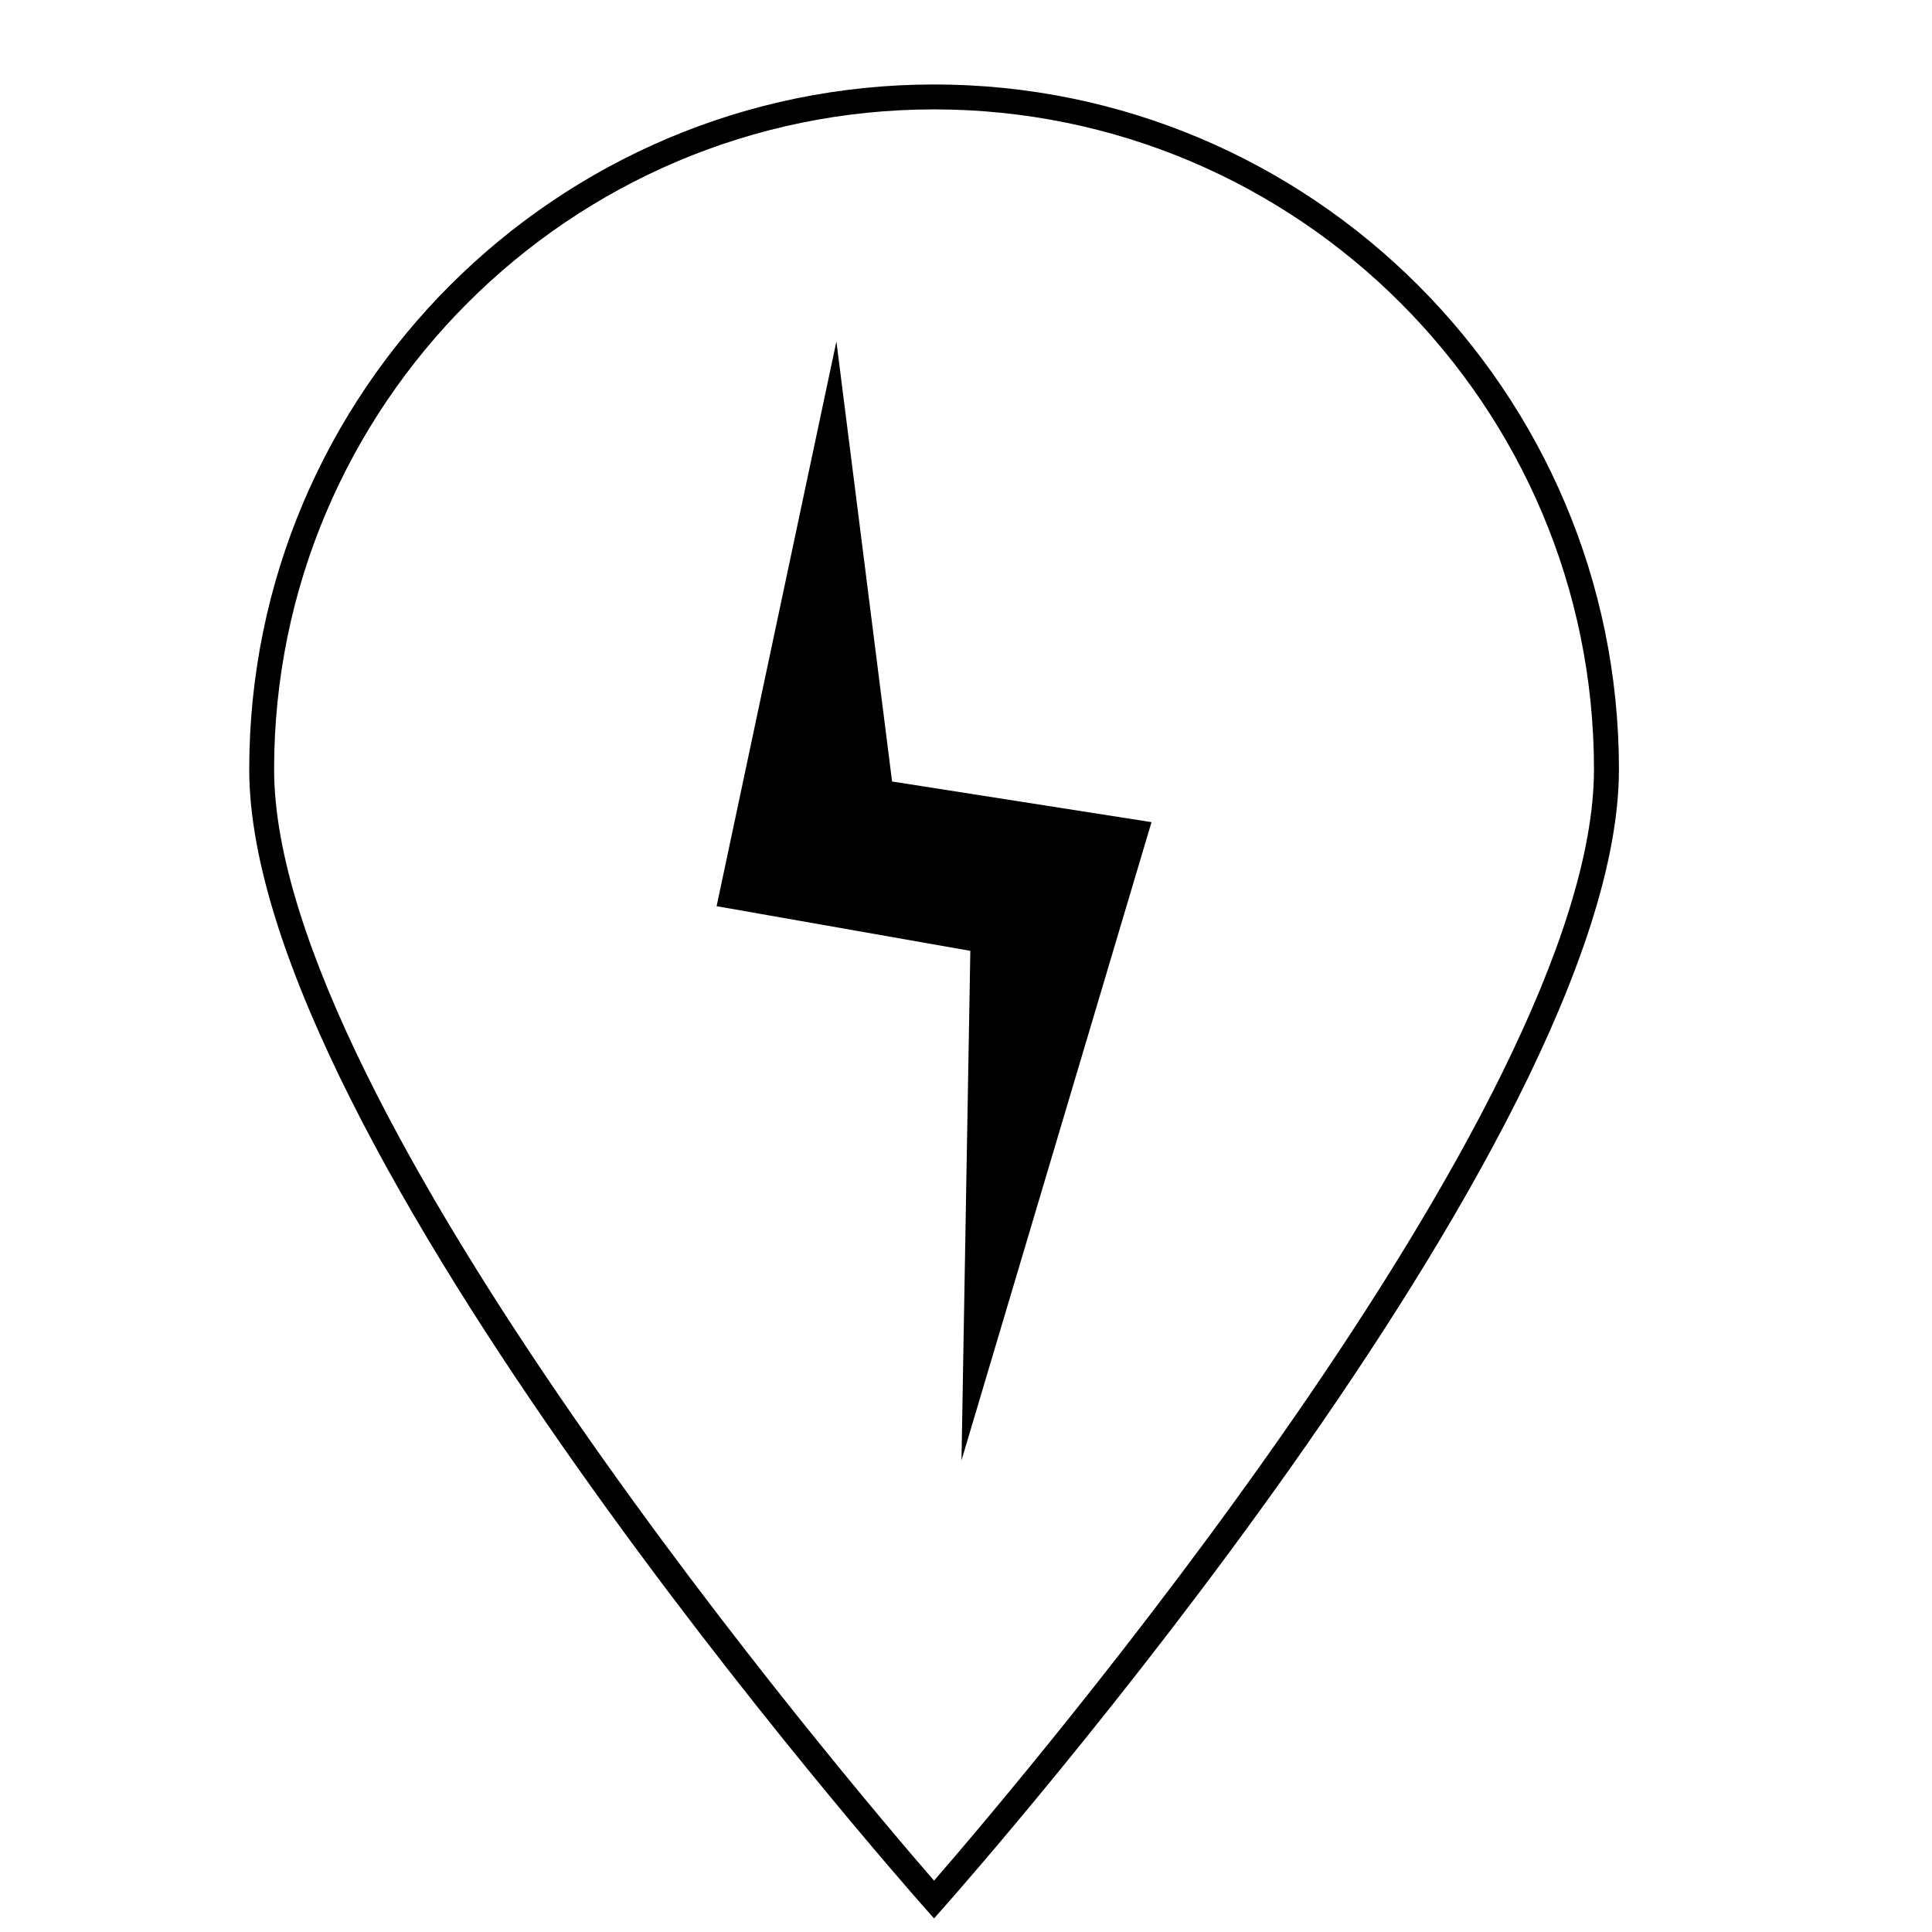
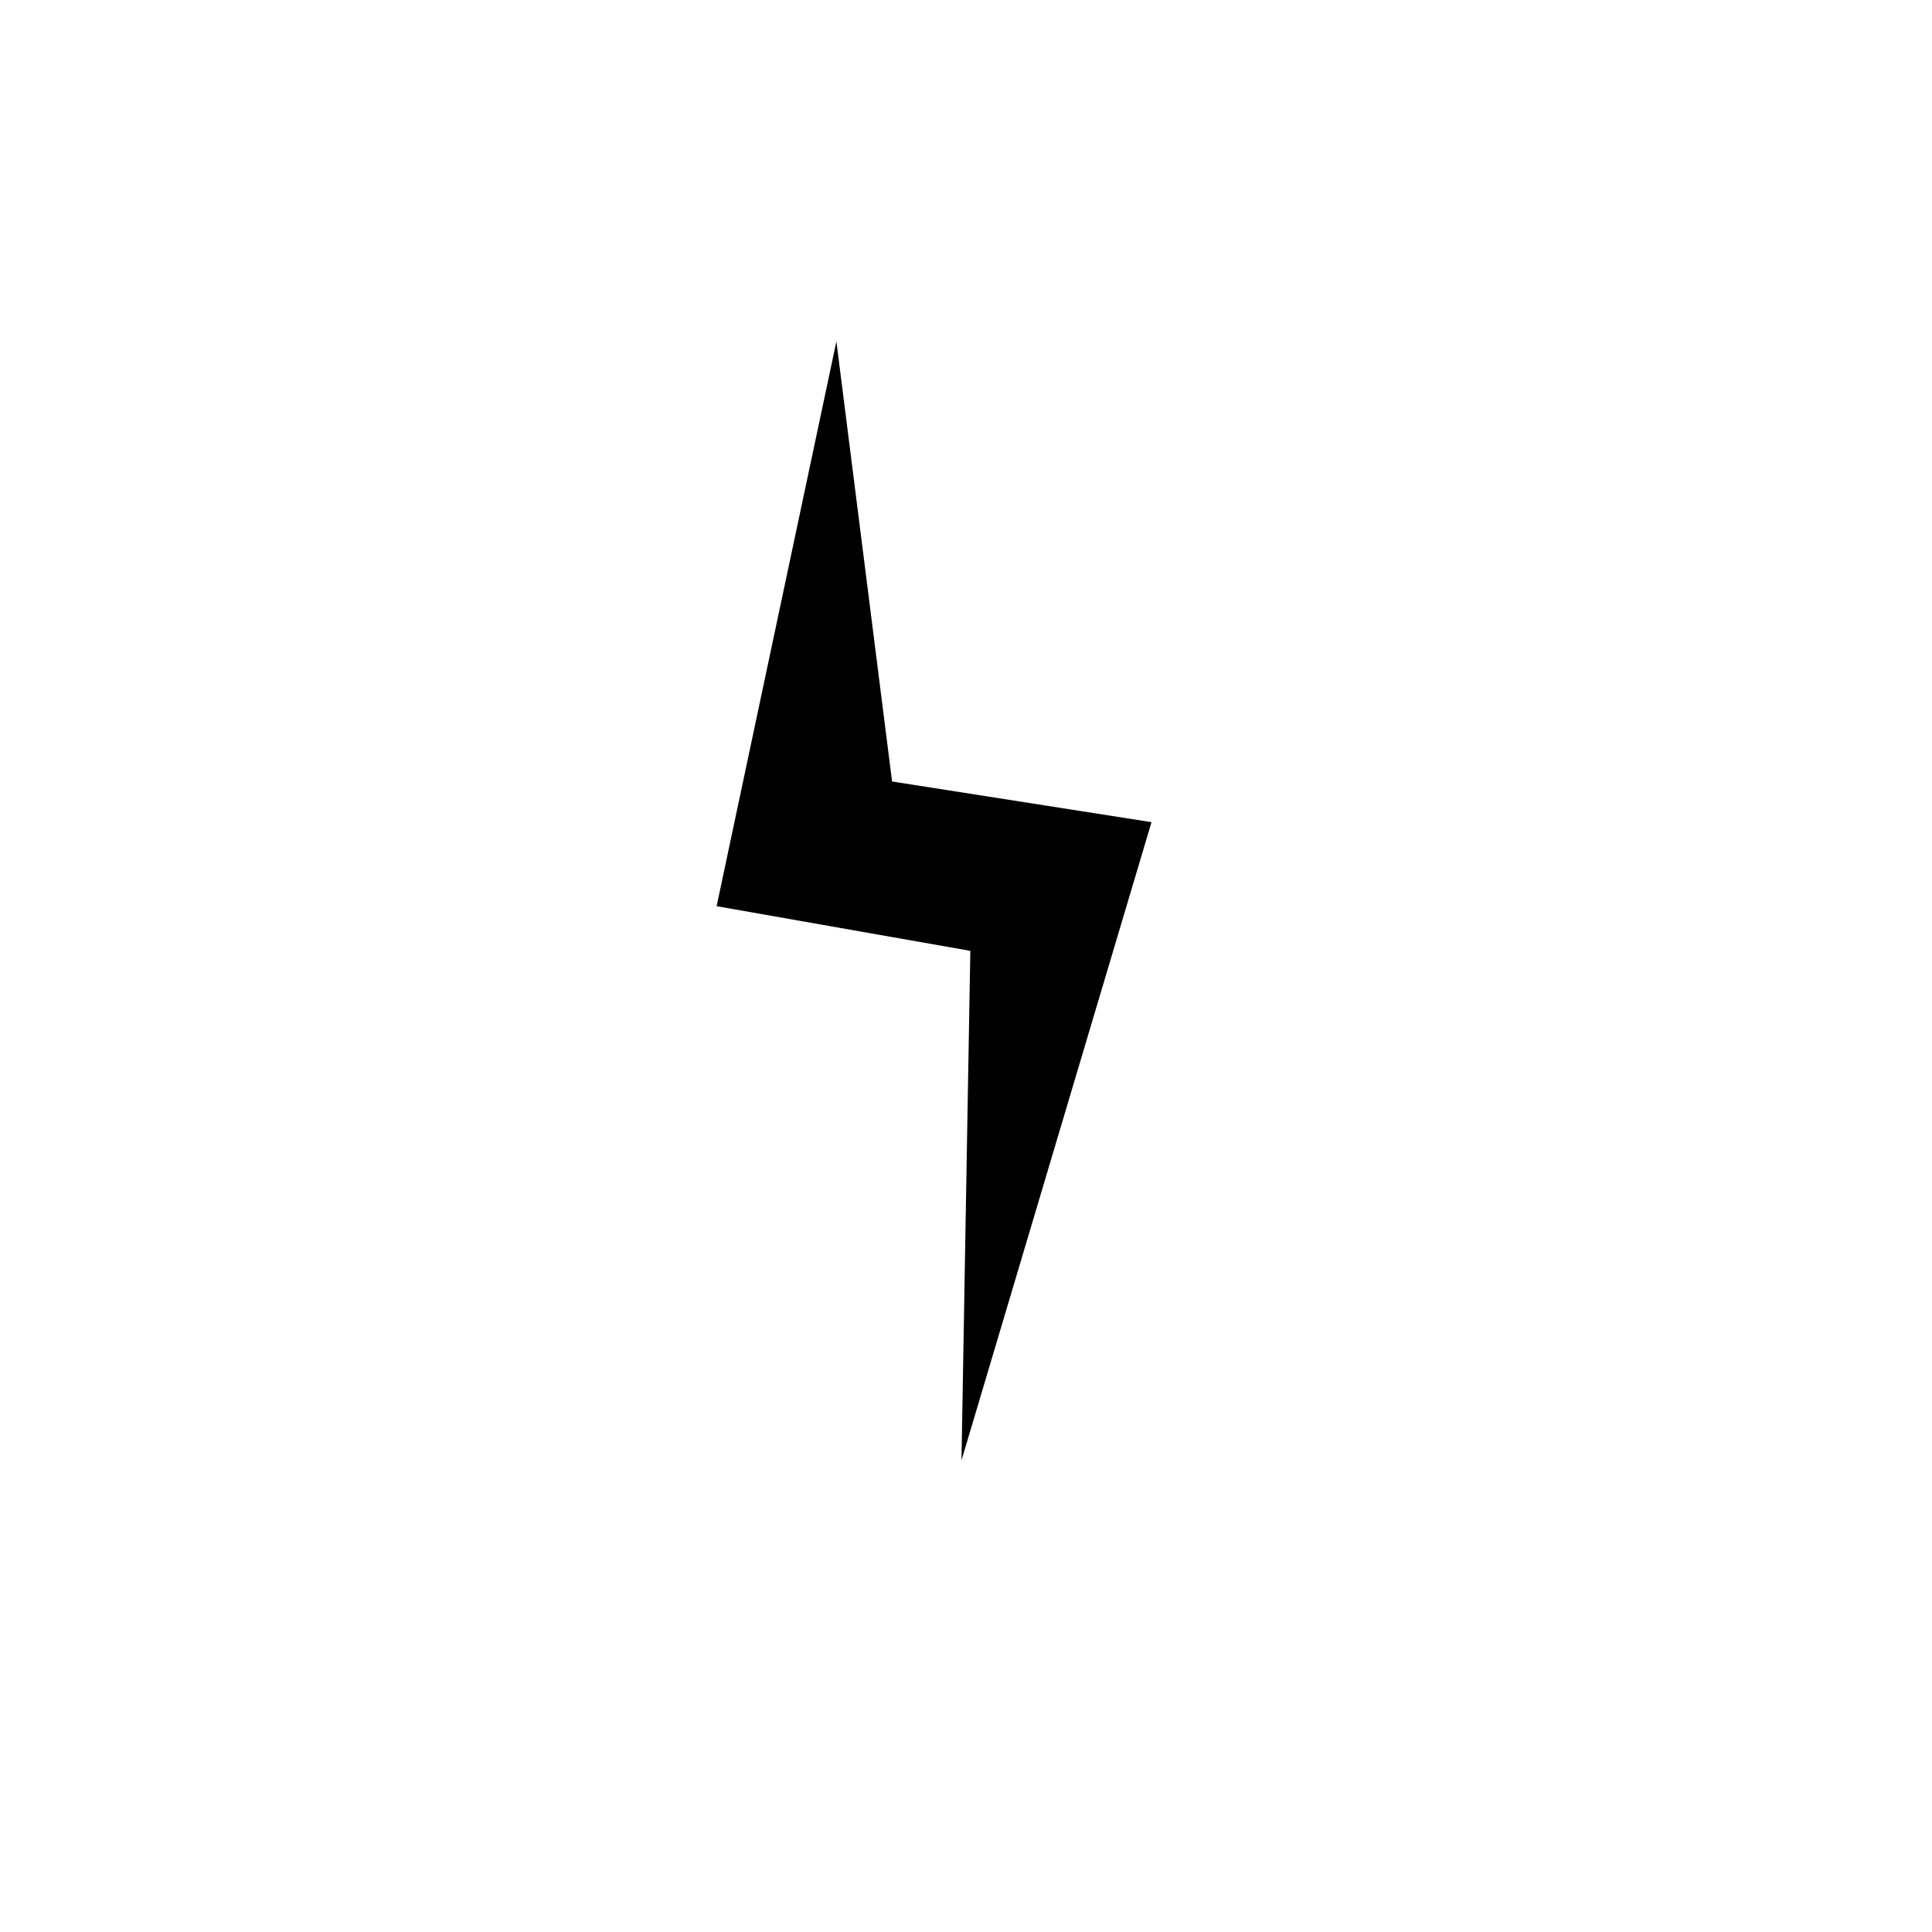
<svg xmlns="http://www.w3.org/2000/svg" version="1.0" id="Lager_1" x="0px" y="0px" viewBox="0 0 500 500" xml:space="preserve">
  <g>
    <g>
-       <path d="M241.73,496.48l-2.41-2.72C232.18,485.7,64.5,295.32,64.5,199.1c0-97.73,79.51-177.24,177.24-177.24    s177.24,79.51,177.24,177.24c0,96.22-167.69,286.6-174.83,294.65L241.73,496.48z M241.73,28.31    c-94.17,0-170.79,76.62-170.79,170.79c0,87.67,149.83,263.45,170.79,287.61c20.97-24.16,170.79-199.95,170.79-287.61    C412.53,104.92,335.91,28.31,241.73,28.31z" />
-     </g>
+       </g>
    <g>
      <g>
        <polygon points="248.83,377.95 251.12,246.08 185.46,234.52 216.46,88.36 230.87,202.25 298.01,212.77    " />
      </g>
    </g>
  </g>
</svg>